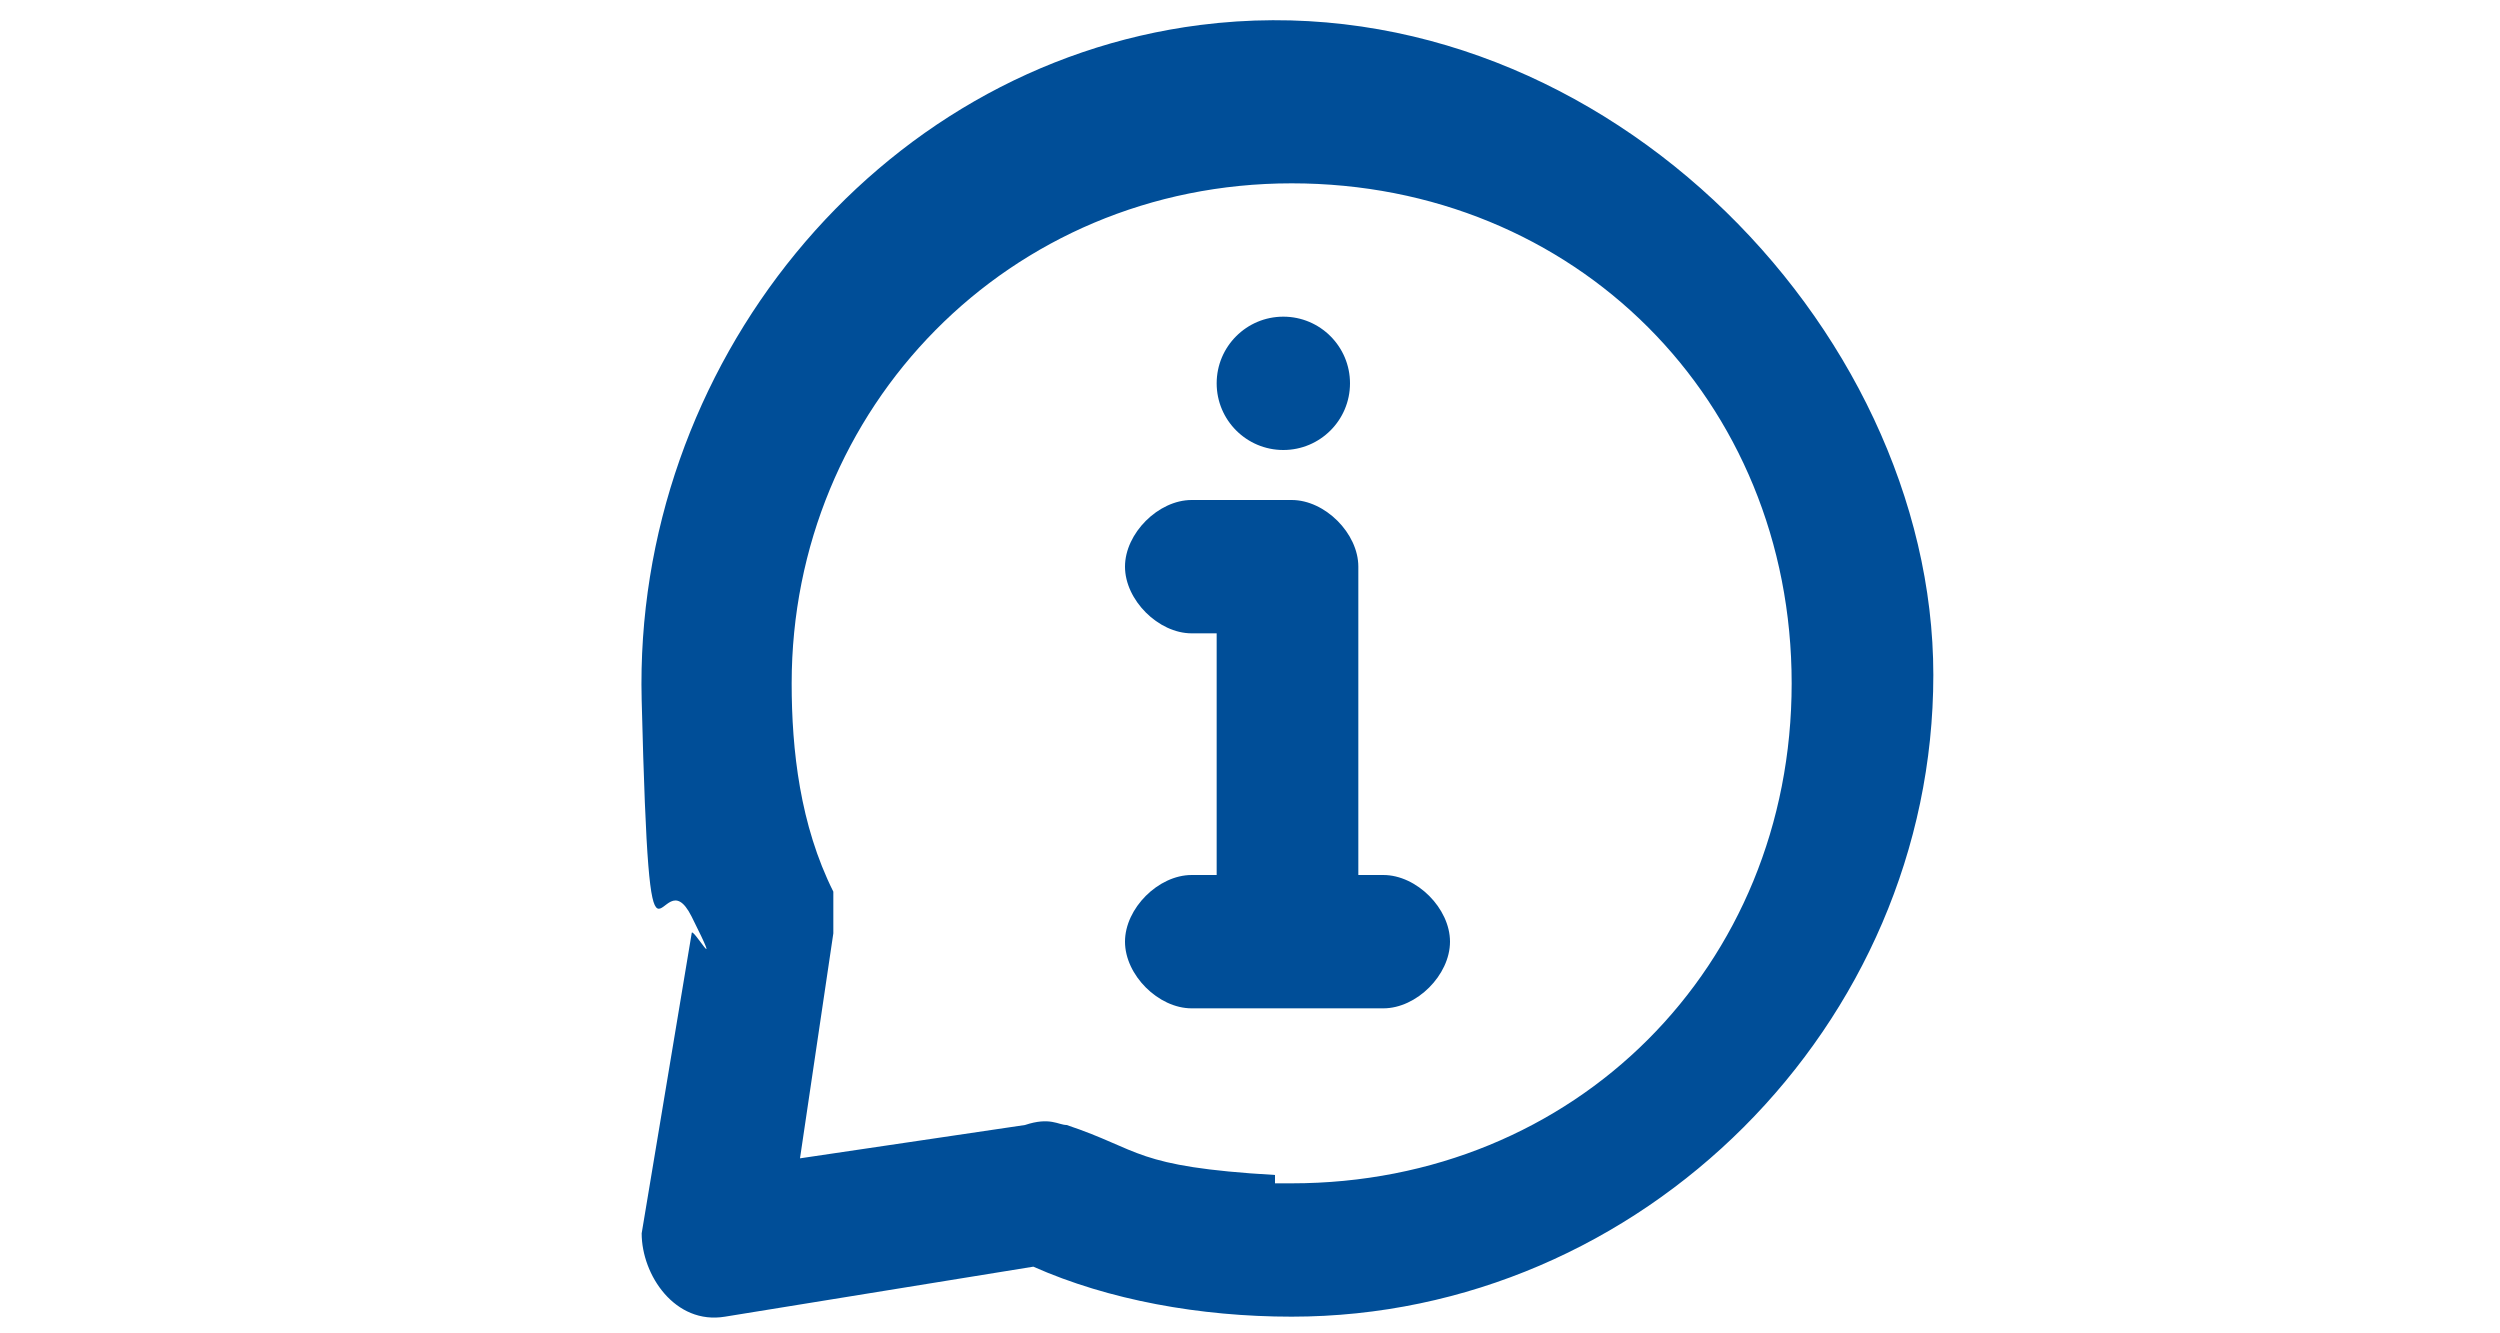
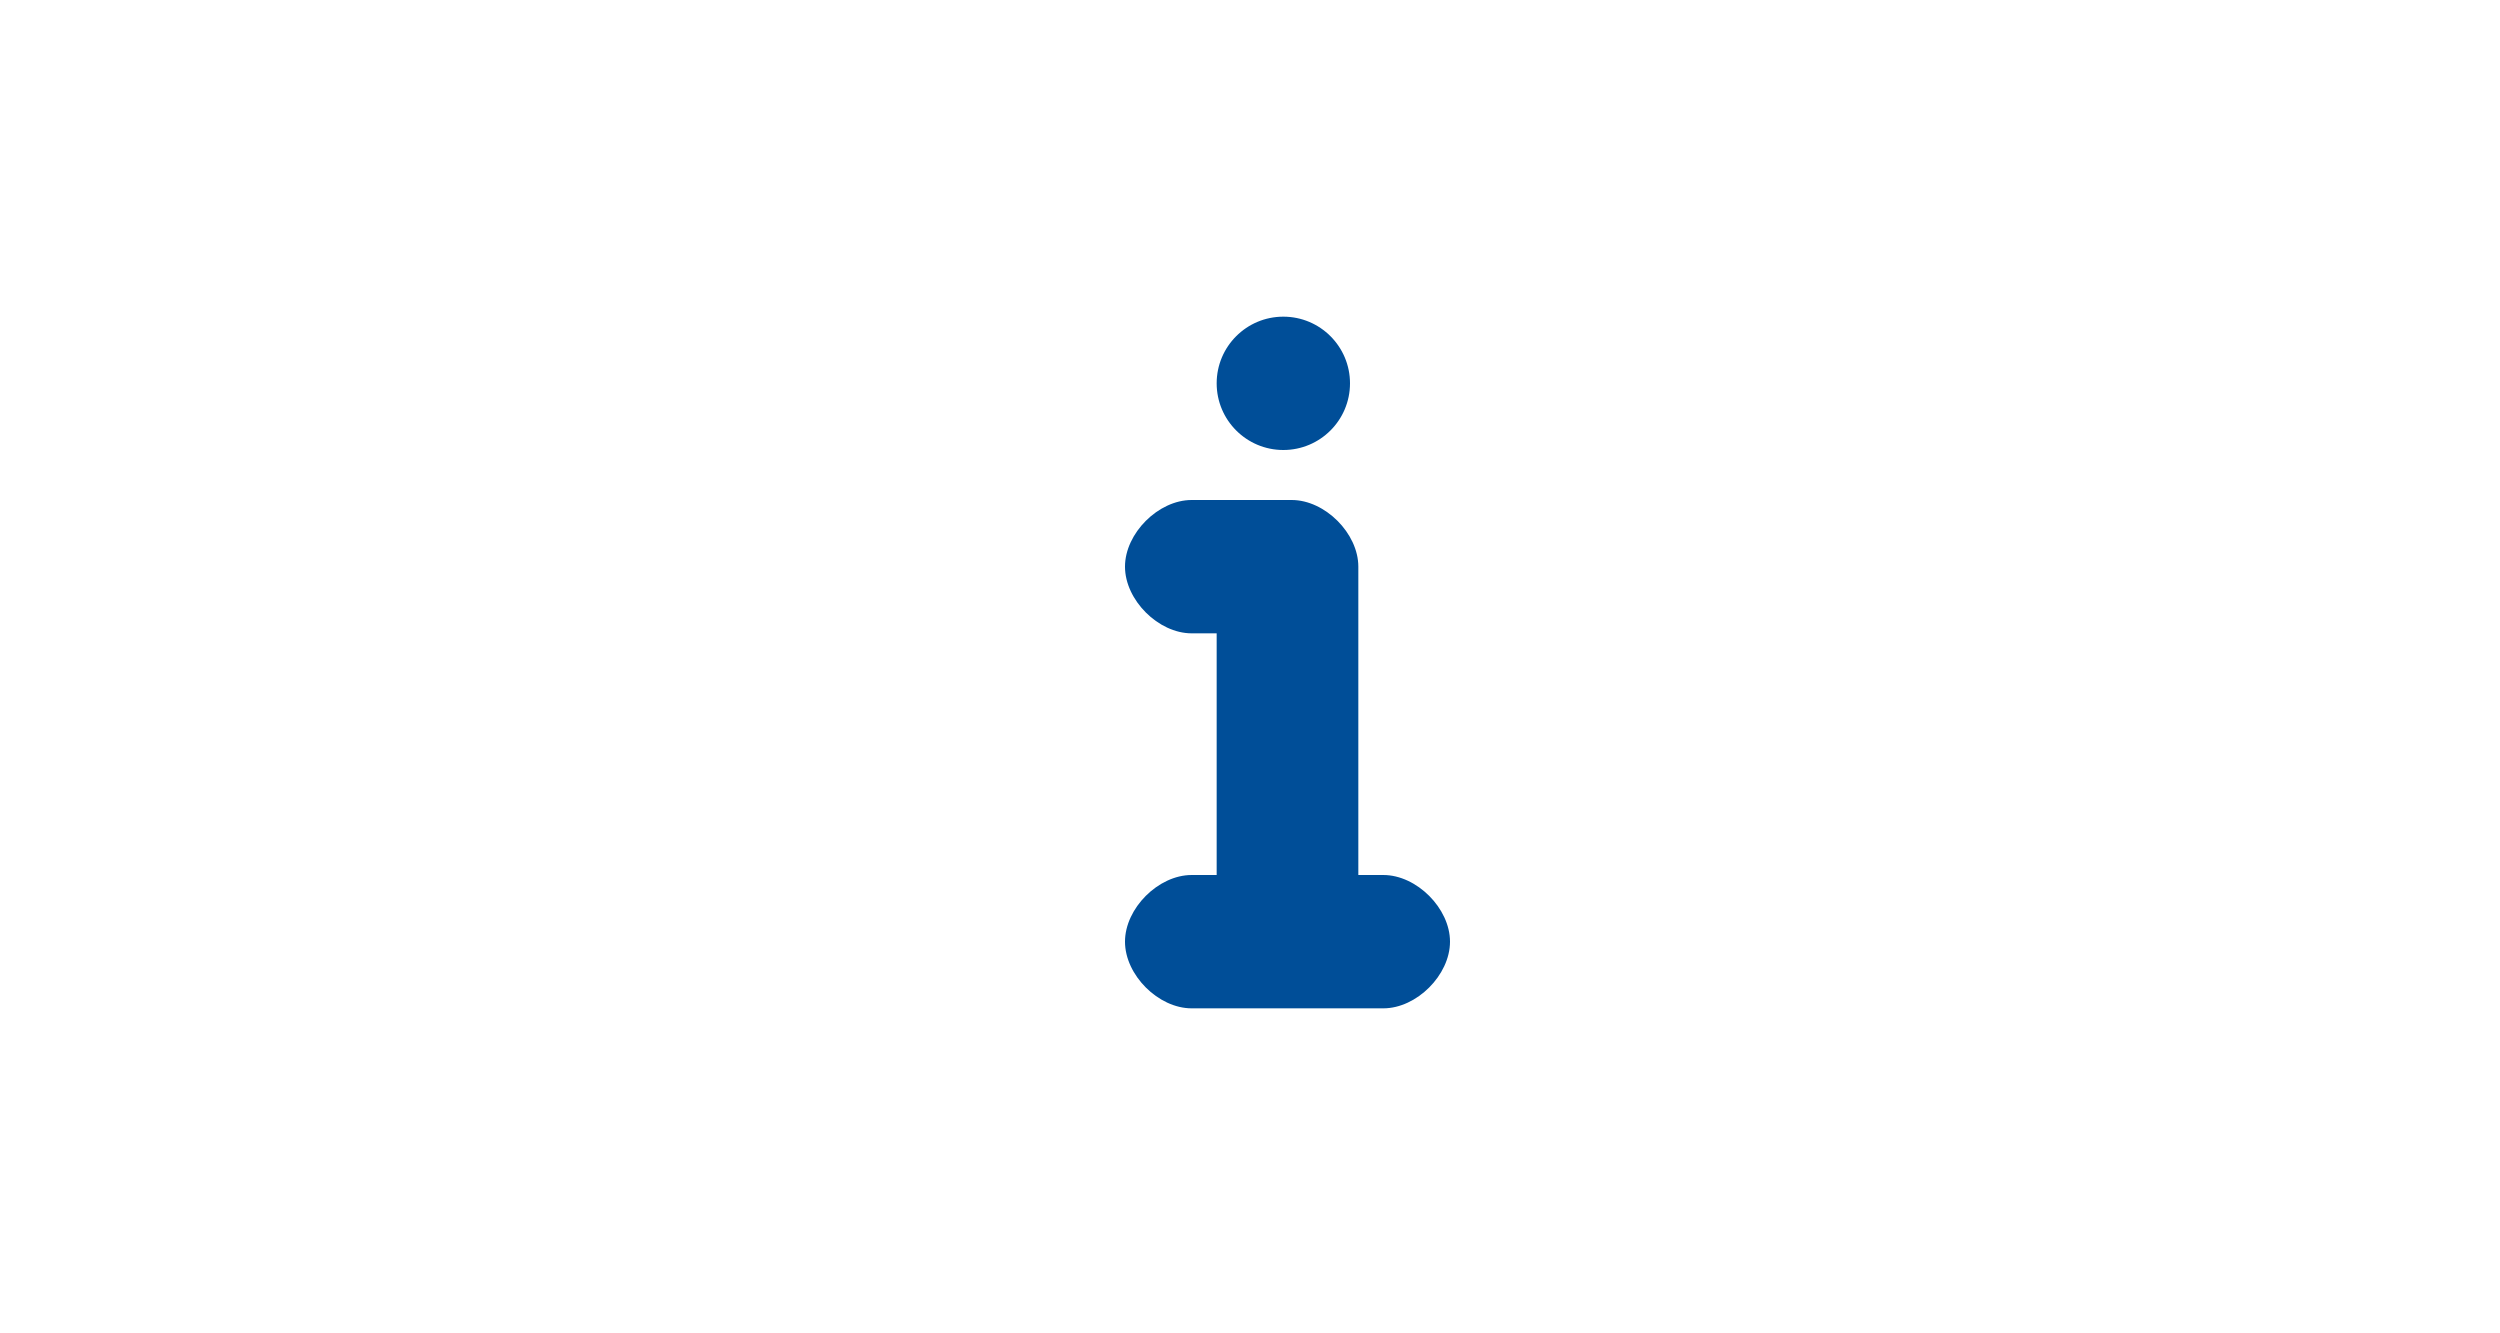
<svg xmlns="http://www.w3.org/2000/svg" id="Outline" version="1.1" viewBox="0 0 30 16">
  <defs>
    <style>
      .st0 {
        fill: #004e98;
      }
    </style>
  </defs>
  <path class="st0" d="M16.6,10.5h-.3v-3.7c0-.4-.4-.8-.8-.8h-1.2c-.4,0-.8.4-.8.8s.4.8.8.8h.3v2.9h-.3c-.4,0-.8.4-.8.8s.4.8.8.8h2.3c.4,0,.8-.4.8-.8s-.4-.8-.8-.8Z" />
  <circle class="st0" cx="15.4" cy="4.6" r=".8" />
-   <path class="st0" d="M14.4.3c-3.9.5-6.8,4.1-6.7,8.1s.2,1.8.6,2.6,0,.1,0,.2l-.6,3.6c0,.5.4,1.1,1,1l3.7-.6s0,0,0,0c.9.4,2,.6,3.1.6,4.2,0,7.7-3.5,7.7-7.7S19.1-.3,14.4.3ZM15.3,14.1c-1.7-.1-1.6-.3-2.5-.6-.1,0-.2-.1-.5,0l-2.7.4.4-2.7c0-.2,0-.3,0-.5-.4-.8-.5-1.7-.5-2.5,0-3.3,2.6-6,6-6s6,2.6,6,6-2.6,6-6,6h-.2Z" />
</svg>